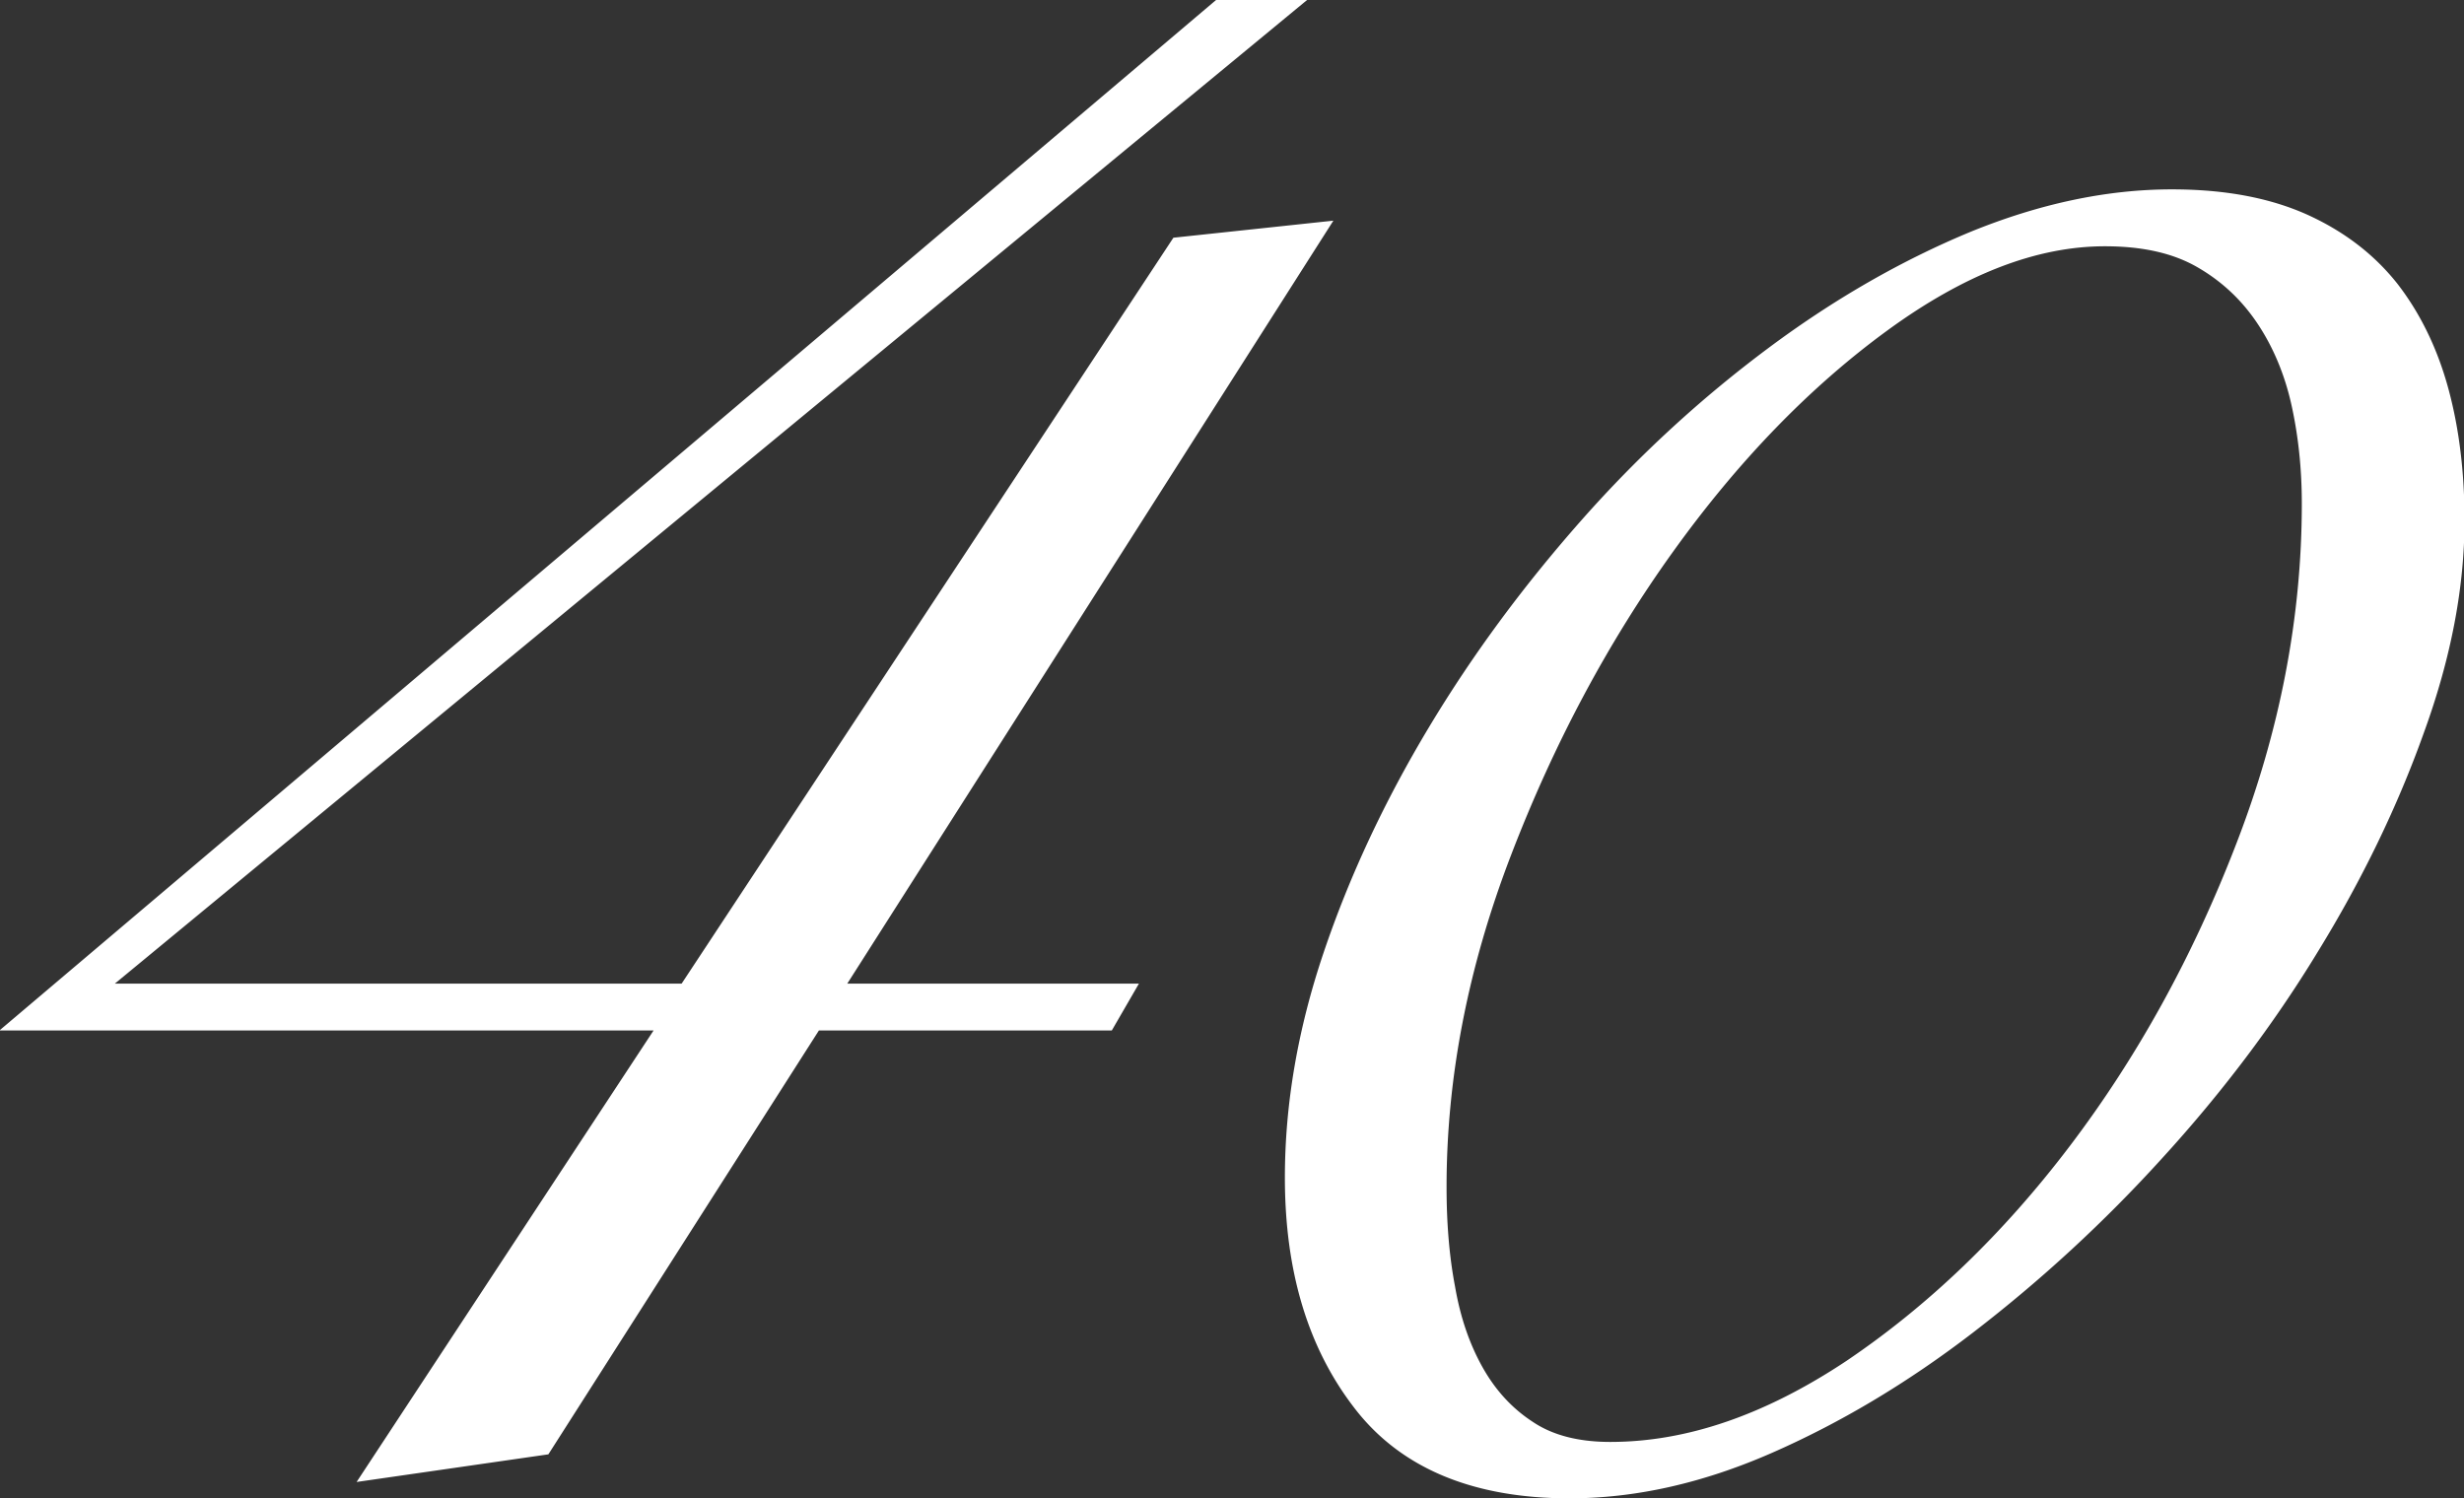
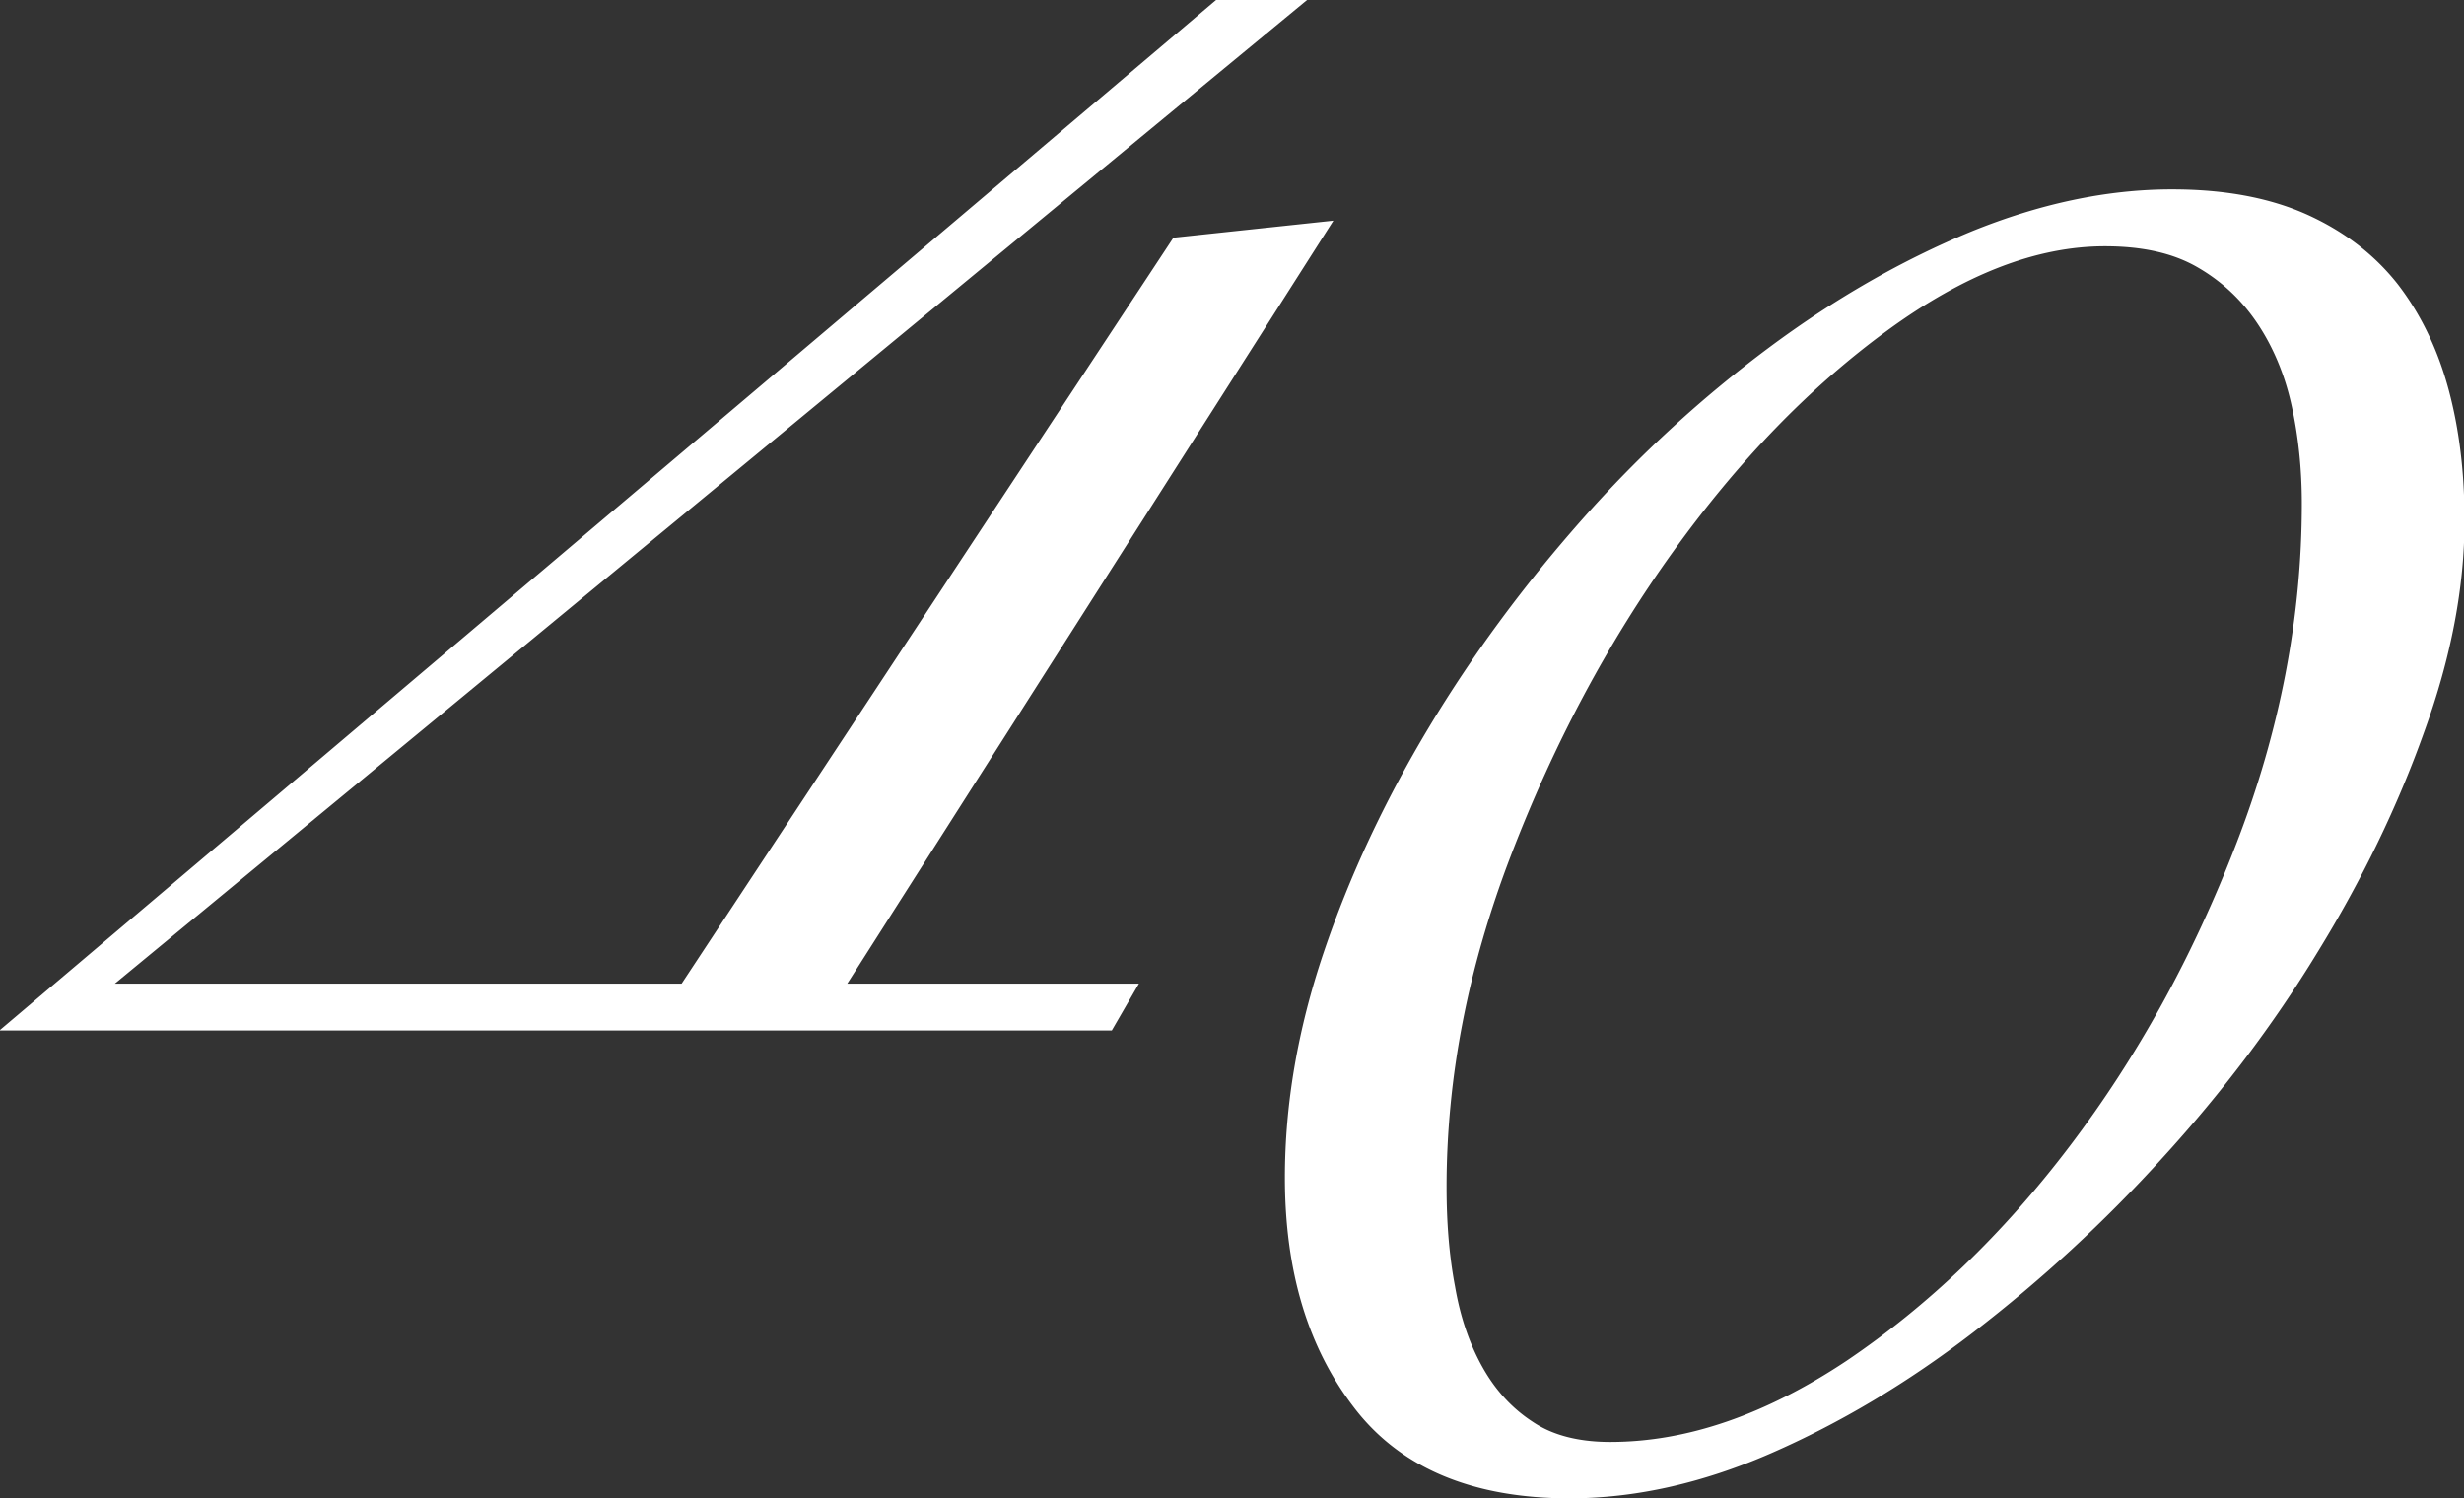
<svg xmlns="http://www.w3.org/2000/svg" id="Layer_2" viewBox="0 0 48.92 29.75">
  <rect x="0" y="0" width="48.92" height="29.75" fill="#333333" stroke="none" />
  <defs>
    <style>.cls-1{fill:#fff;stroke:#fff;stroke-miterlimit:10;stroke-width:.36px}</style>
  </defs>
  <g id="_デザイン">
-     <path class="cls-1" d="M16.49 19.71h5.81l-.33.57h-5.81l-5.38 8.43-3.33.48 5.86-8.91H.48L24.21.18h1.24L2.01 19.52v.19h11.62L23.4 4.89l2.72-.29-9.62 15.1zM25.69 23.38c0-1.43.25-2.9.76-4.41.51-1.51 1.2-2.98 2.07-4.43.87-1.45 1.88-2.81 3.02-4.1s2.37-2.41 3.67-3.38c1.3-.97 2.63-1.73 3.98-2.29 1.35-.55 2.66-.83 3.93-.83 1.02 0 1.88.16 2.6.48.71.32 1.29.76 1.74 1.33.44.57.77 1.25.98 2.03.21.78.31 1.63.31 2.55 0 1.3-.26 2.68-.79 4.14-.52 1.46-1.22 2.91-2.1 4.34-.87 1.43-1.9 2.79-3.07 4.07a28.373 28.373 0 01-3.72 3.43c-1.3 1-2.63 1.79-3.98 2.38-1.35.59-2.66.88-3.93.88-1.87 0-3.26-.58-4.14-1.74-.89-1.16-1.33-2.64-1.33-4.45zm2.85.19c0 .7.05 1.37.17 2 .11.64.3 1.19.57 1.67.27.48.62.86 1.05 1.14.43.29.98.43 1.64.43 1.56 0 3.15-.55 4.79-1.64 1.63-1.1 3.13-2.53 4.48-4.31 1.35-1.78 2.46-3.79 3.33-6.05.87-2.25 1.31-4.53 1.31-6.81 0-.7-.07-1.37-.21-2-.14-.63-.38-1.2-.71-1.69-.33-.49-.75-.88-1.26-1.17-.51-.29-1.14-.43-1.91-.43-1.4 0-2.87.57-4.43 1.71-1.56 1.14-2.99 2.62-4.29 4.43-1.3 1.81-2.38 3.83-3.24 6.07-.86 2.24-1.29 4.45-1.29 6.65z" />
+     <path class="cls-1" d="M16.49 19.71h5.81l-.33.57h-5.81H.48L24.21.18h1.24L2.01 19.52v.19h11.62L23.4 4.89l2.72-.29-9.62 15.1zM25.69 23.38c0-1.43.25-2.9.76-4.41.51-1.51 1.2-2.98 2.07-4.43.87-1.45 1.88-2.81 3.02-4.1s2.37-2.41 3.67-3.38c1.3-.97 2.63-1.73 3.98-2.29 1.35-.55 2.66-.83 3.93-.83 1.02 0 1.88.16 2.6.48.71.32 1.29.76 1.74 1.33.44.57.77 1.25.98 2.03.21.78.31 1.63.31 2.55 0 1.3-.26 2.68-.79 4.14-.52 1.46-1.22 2.91-2.1 4.34-.87 1.43-1.9 2.79-3.07 4.07a28.373 28.373 0 01-3.72 3.43c-1.3 1-2.63 1.79-3.98 2.38-1.35.59-2.66.88-3.93.88-1.87 0-3.26-.58-4.14-1.74-.89-1.16-1.33-2.64-1.33-4.45zm2.85.19c0 .7.05 1.37.17 2 .11.64.3 1.19.57 1.67.27.48.62.86 1.05 1.14.43.29.98.43 1.64.43 1.56 0 3.15-.55 4.79-1.64 1.63-1.1 3.13-2.53 4.48-4.31 1.35-1.78 2.46-3.79 3.33-6.05.87-2.25 1.31-4.53 1.31-6.81 0-.7-.07-1.37-.21-2-.14-.63-.38-1.2-.71-1.69-.33-.49-.75-.88-1.26-1.17-.51-.29-1.14-.43-1.91-.43-1.4 0-2.87.57-4.43 1.71-1.56 1.14-2.99 2.62-4.29 4.43-1.3 1.81-2.38 3.83-3.24 6.07-.86 2.24-1.29 4.45-1.29 6.65z" />
  </g>
</svg>